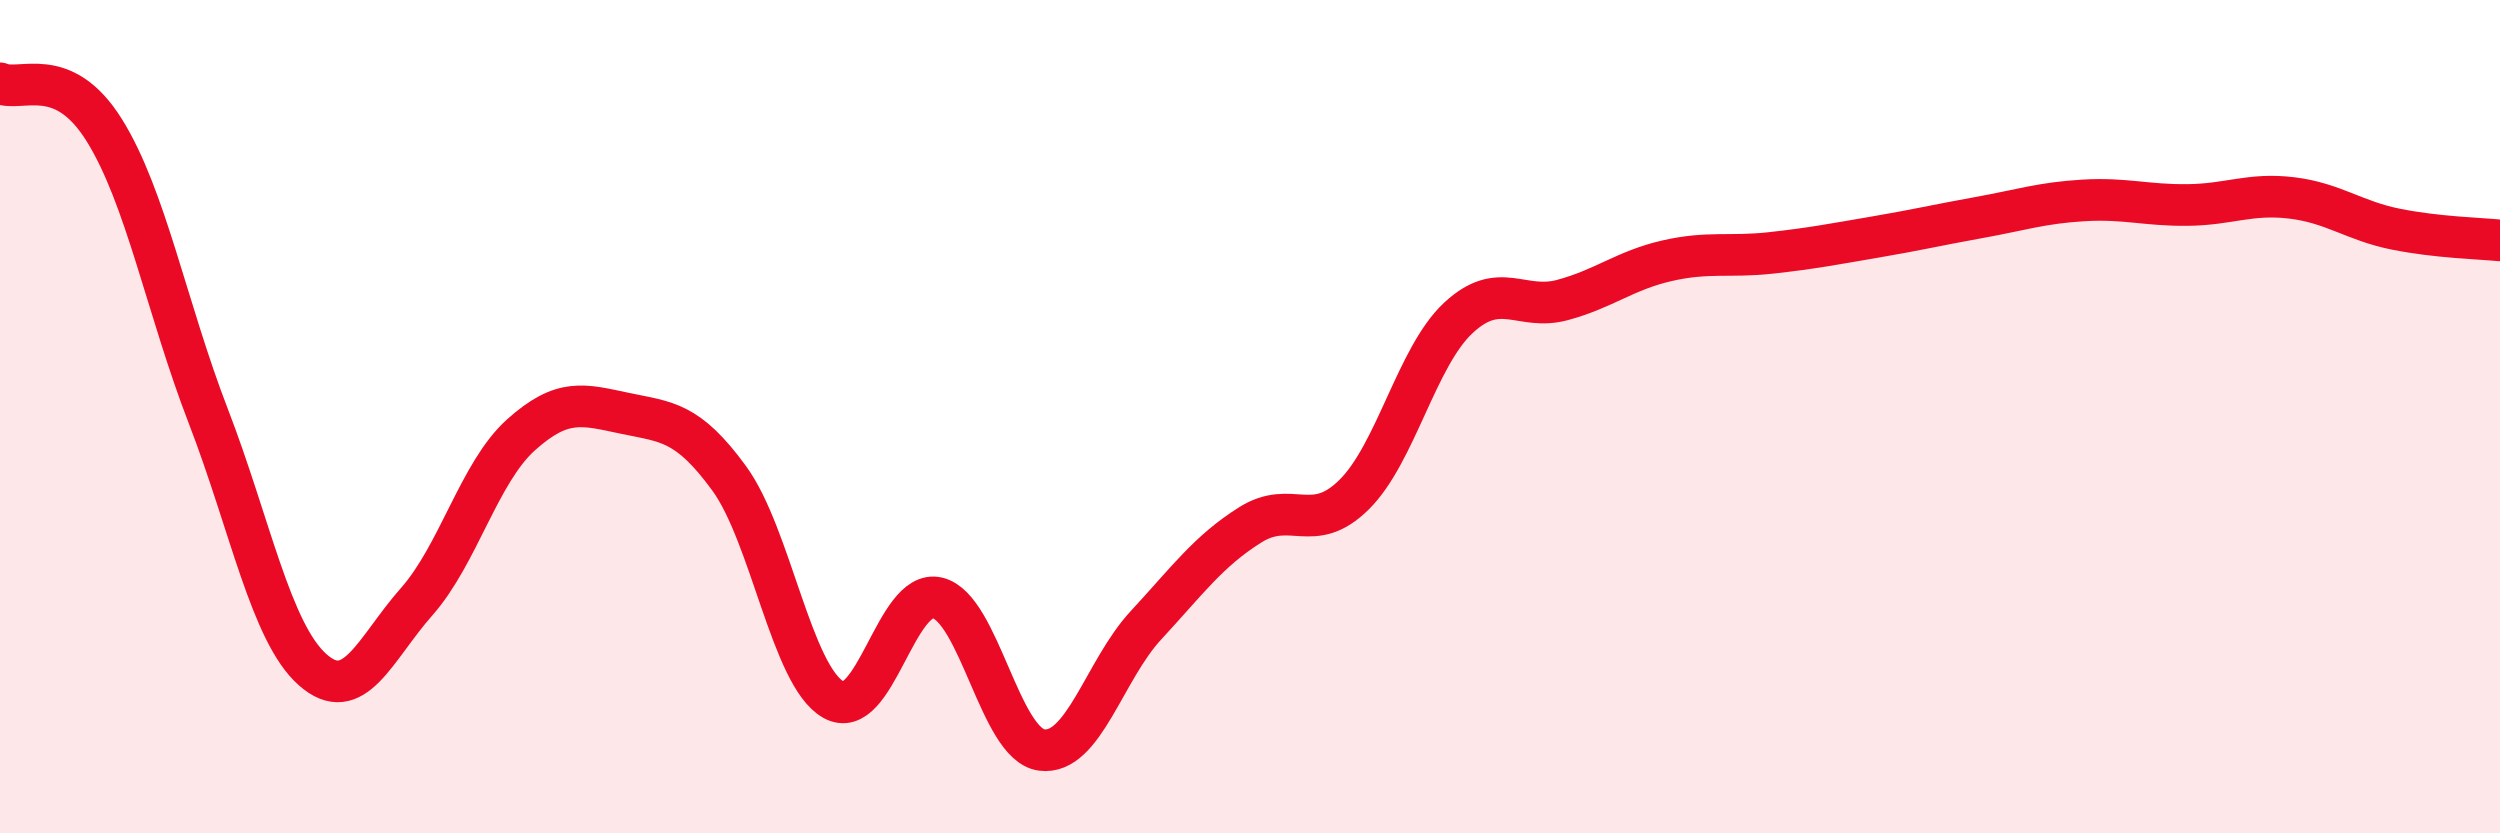
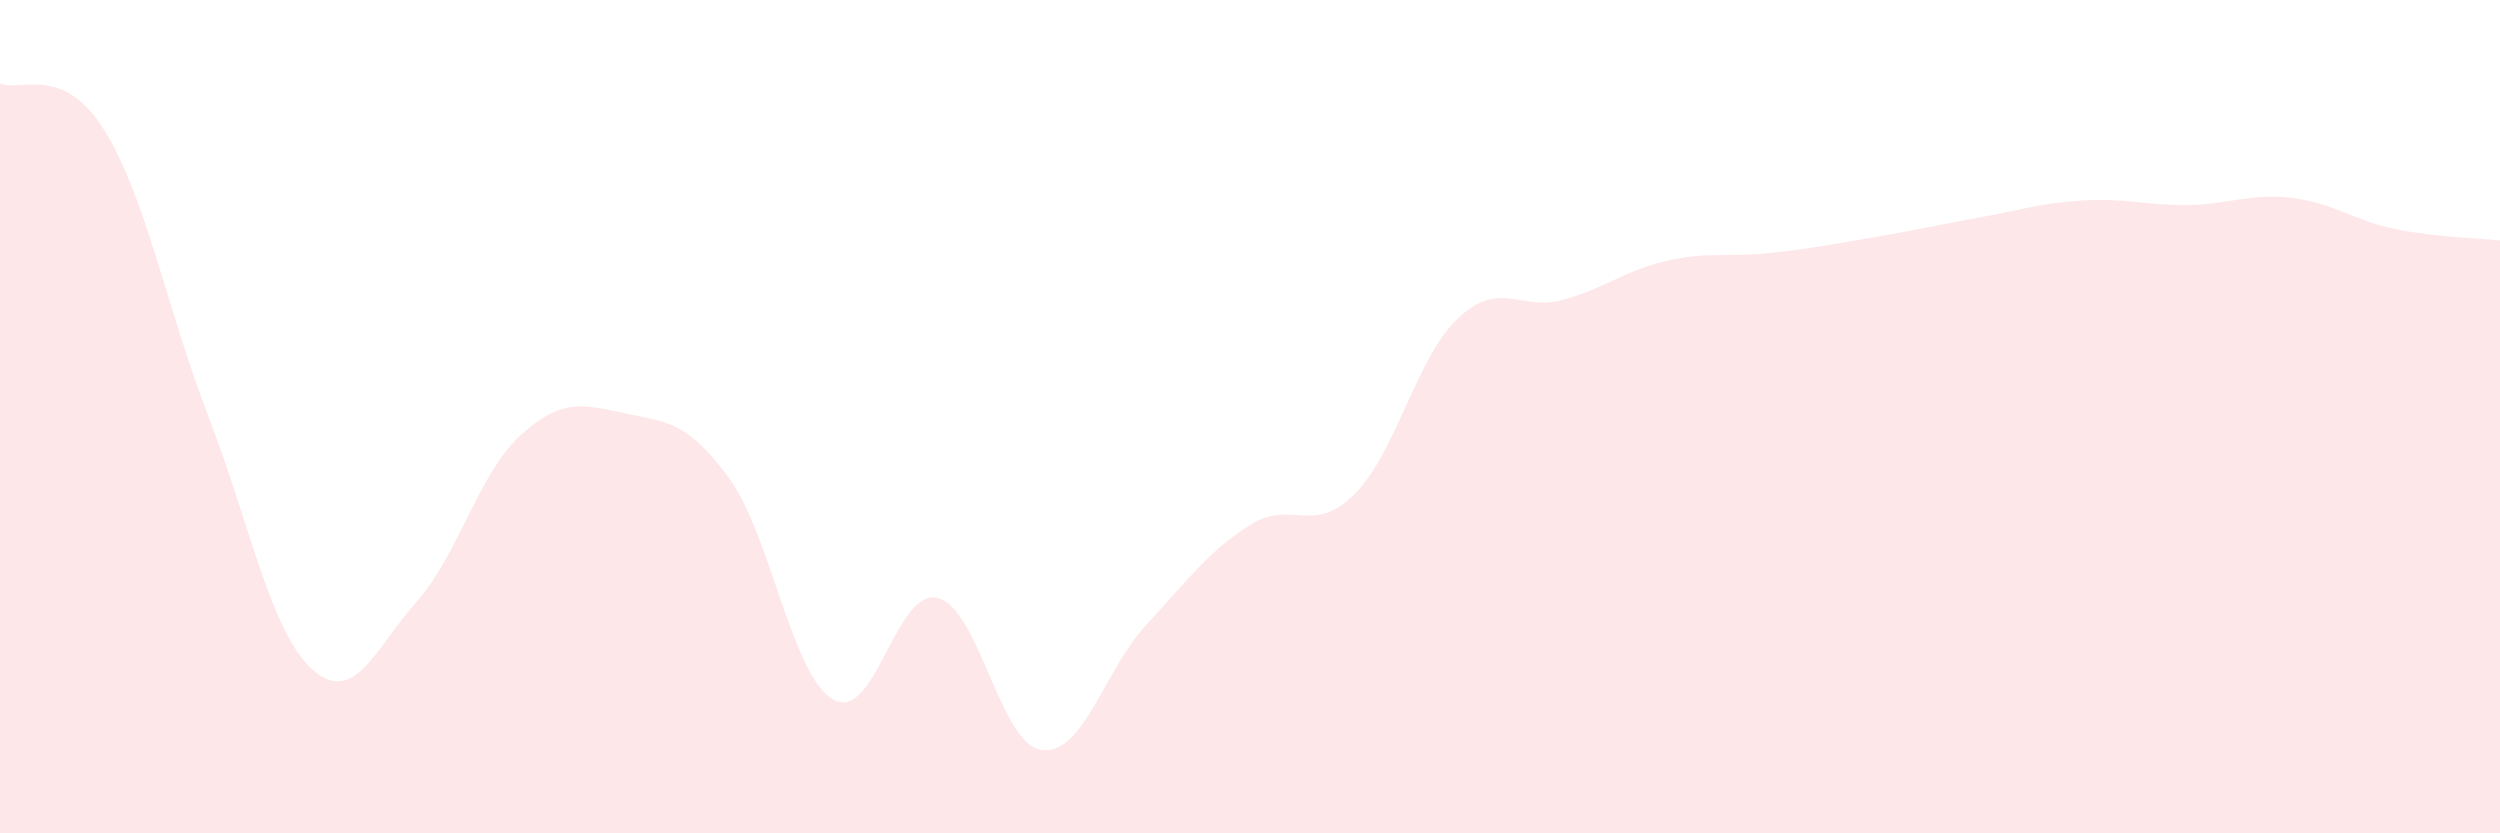
<svg xmlns="http://www.w3.org/2000/svg" width="60" height="20" viewBox="0 0 60 20">
  <path d="M 0,2 C 0.5,2.22 1.5,1.52 2.5,3.12 C 3.5,4.72 4,7.4 5,9.99 C 6,12.58 6.5,15.18 7.5,16.07 C 8.5,16.96 9,15.57 10,14.44 C 11,13.31 11.5,11.34 12.5,10.44 C 13.5,9.54 14,9.71 15,9.92 C 16,10.13 16.5,10.11 17.5,11.48 C 18.5,12.85 19,16.22 20,16.79 C 21,17.36 21.5,14.11 22.5,14.35 C 23.5,14.59 24,17.87 25,18 C 26,18.13 26.5,16.09 27.5,15.01 C 28.5,13.93 29,13.23 30,12.6 C 31,11.97 31.5,12.86 32.5,11.87 C 33.5,10.88 34,8.56 35,7.63 C 36,6.7 36.5,7.47 37.5,7.2 C 38.5,6.93 39,6.49 40,6.26 C 41,6.03 41.5,6.18 42.5,6.07 C 43.5,5.96 44,5.86 45,5.69 C 46,5.52 46.5,5.4 47.5,5.22 C 48.5,5.04 49,4.87 50,4.81 C 51,4.75 51.5,4.93 52.5,4.92 C 53.5,4.91 54,4.63 55,4.75 C 56,4.87 56.5,5.3 57.5,5.5 C 58.5,5.7 59.5,5.72 60,5.77L60 20L0 20Z" fill="#EB0A25" opacity="0.1" stroke-linecap="round" stroke-linejoin="round" />
-   <path d="M 0,2 C 0.5,2.22 1.5,1.52 2.5,3.12 C 3.5,4.72 4,7.4 5,9.99 C 6,12.58 6.5,15.18 7.5,16.07 C 8.5,16.96 9,15.57 10,14.44 C 11,13.31 11.5,11.34 12.5,10.44 C 13.5,9.54 14,9.71 15,9.92 C 16,10.13 16.5,10.11 17.5,11.48 C 18.5,12.85 19,16.22 20,16.79 C 21,17.36 21.5,14.11 22.5,14.35 C 23.5,14.59 24,17.87 25,18 C 26,18.13 26.5,16.09 27.5,15.01 C 28.5,13.93 29,13.23 30,12.6 C 31,11.97 31.5,12.86 32.5,11.87 C 33.5,10.88 34,8.56 35,7.63 C 36,6.7 36.5,7.47 37.5,7.2 C 38.5,6.93 39,6.49 40,6.26 C 41,6.03 41.5,6.18 42.5,6.07 C 43.5,5.96 44,5.86 45,5.69 C 46,5.52 46.5,5.4 47.5,5.22 C 48.5,5.04 49,4.87 50,4.81 C 51,4.75 51.5,4.93 52.5,4.92 C 53.5,4.91 54,4.63 55,4.75 C 56,4.87 56.5,5.3 57.5,5.5 C 58.5,5.7 59.5,5.72 60,5.77" stroke="#EB0A25" stroke-width="1" fill="none" stroke-linecap="round" stroke-linejoin="round" />
</svg>